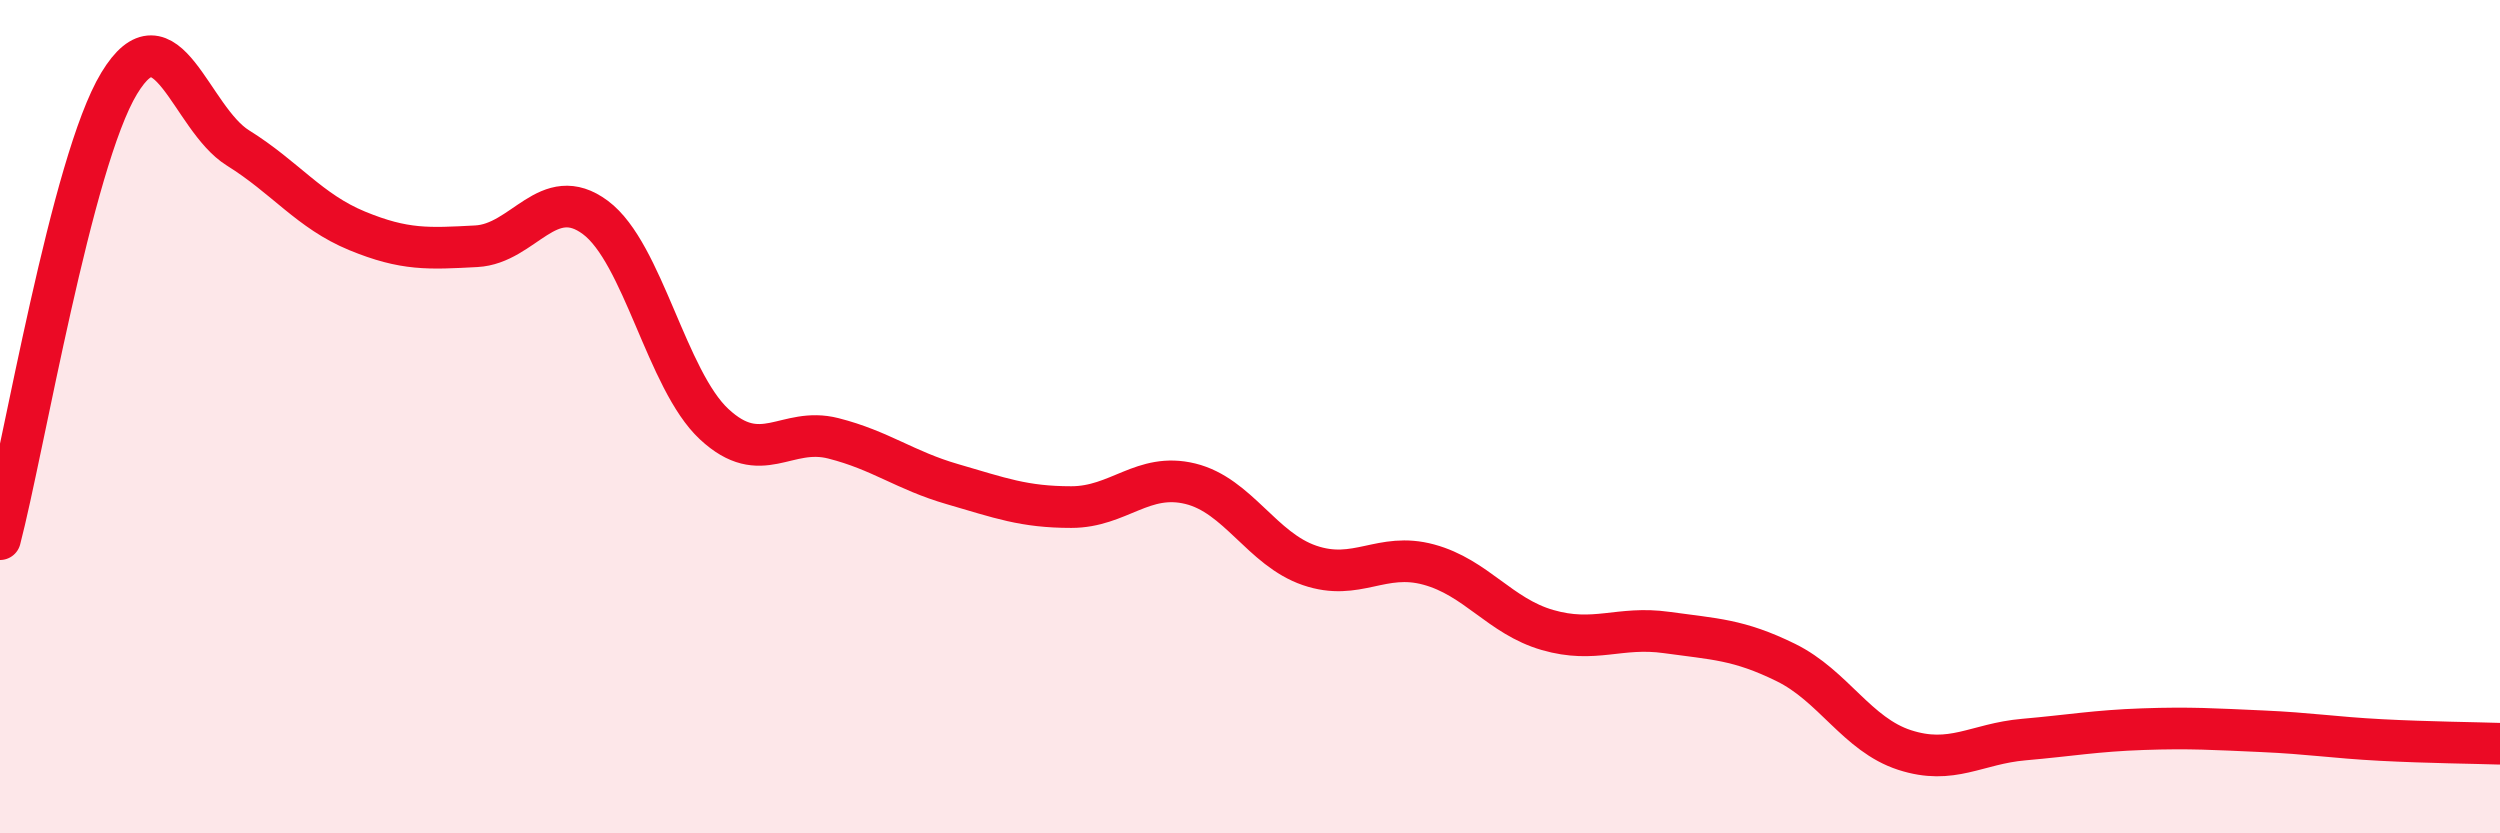
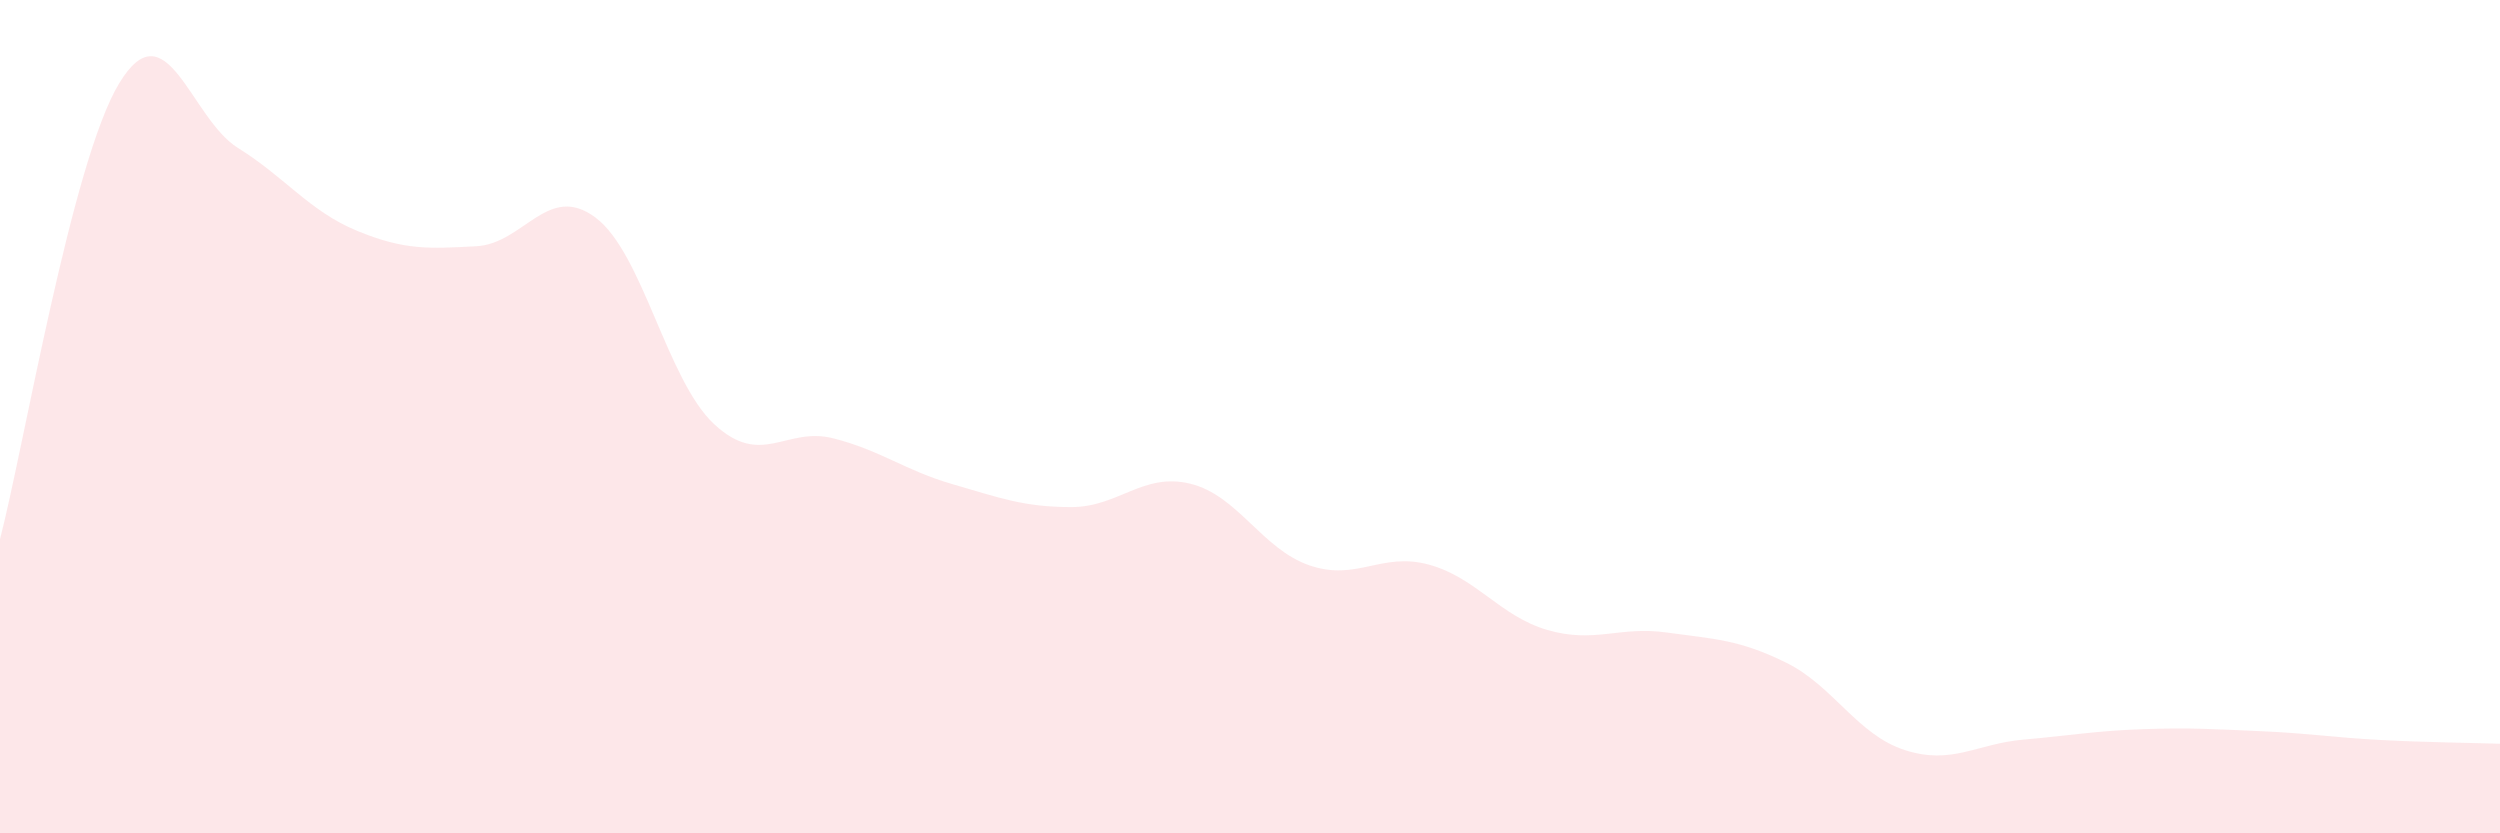
<svg xmlns="http://www.w3.org/2000/svg" width="60" height="20" viewBox="0 0 60 20">
  <path d="M 0,12.94 C 0.57,10.75 1.72,3.88 2.86,2 C 4,0.12 4.57,2.84 5.71,3.55 C 6.85,4.26 7.43,5.07 8.57,5.54 C 9.71,6.01 10.29,5.97 11.43,5.91 C 12.57,5.85 13.15,4.37 14.29,5.22 C 15.43,6.07 16,9.12 17.14,10.18 C 18.28,11.24 18.86,10.23 20,10.52 C 21.14,10.81 21.72,11.29 22.86,11.62 C 24,11.95 24.57,12.17 25.71,12.17 C 26.85,12.17 27.43,11.33 28.57,11.61 C 29.71,11.89 30.29,13.18 31.43,13.57 C 32.57,13.96 33.15,13.24 34.29,13.55 C 35.43,13.86 36,14.79 37.14,15.12 C 38.28,15.45 38.86,15.02 40,15.18 C 41.14,15.34 41.72,15.34 42.86,15.9 C 44,16.46 44.57,17.63 45.71,18 C 46.85,18.37 47.43,17.85 48.57,17.75 C 49.71,17.65 50.29,17.54 51.43,17.5 C 52.57,17.46 53.15,17.5 54.29,17.55 C 55.43,17.6 56,17.7 57.14,17.76 C 58.28,17.82 59.43,17.83 60,17.85L60 20L0 20Z" fill="#EB0A25" opacity="0.1" stroke-linecap="round" stroke-linejoin="round" />
-   <path d="M 0,12.94 C 0.57,10.75 1.72,3.88 2.86,2 C 4,0.12 4.57,2.84 5.71,3.55 C 6.85,4.26 7.43,5.07 8.57,5.54 C 9.71,6.01 10.29,5.97 11.43,5.91 C 12.57,5.85 13.15,4.37 14.29,5.22 C 15.43,6.07 16,9.12 17.14,10.18 C 18.28,11.24 18.86,10.23 20,10.52 C 21.14,10.81 21.72,11.29 22.86,11.62 C 24,11.95 24.57,12.17 25.71,12.17 C 26.85,12.17 27.43,11.33 28.57,11.61 C 29.71,11.89 30.29,13.18 31.43,13.57 C 32.57,13.96 33.15,13.24 34.29,13.55 C 35.43,13.86 36,14.79 37.14,15.12 C 38.28,15.45 38.86,15.02 40,15.18 C 41.14,15.34 41.72,15.34 42.86,15.9 C 44,16.46 44.57,17.63 45.71,18 C 46.85,18.37 47.43,17.85 48.57,17.75 C 49.71,17.65 50.29,17.54 51.43,17.5 C 52.57,17.46 53.15,17.5 54.29,17.55 C 55.43,17.6 56,17.7 57.14,17.76 C 58.28,17.82 59.43,17.83 60,17.85" stroke="#EB0A25" stroke-width="1" fill="none" stroke-linecap="round" stroke-linejoin="round" />
</svg>